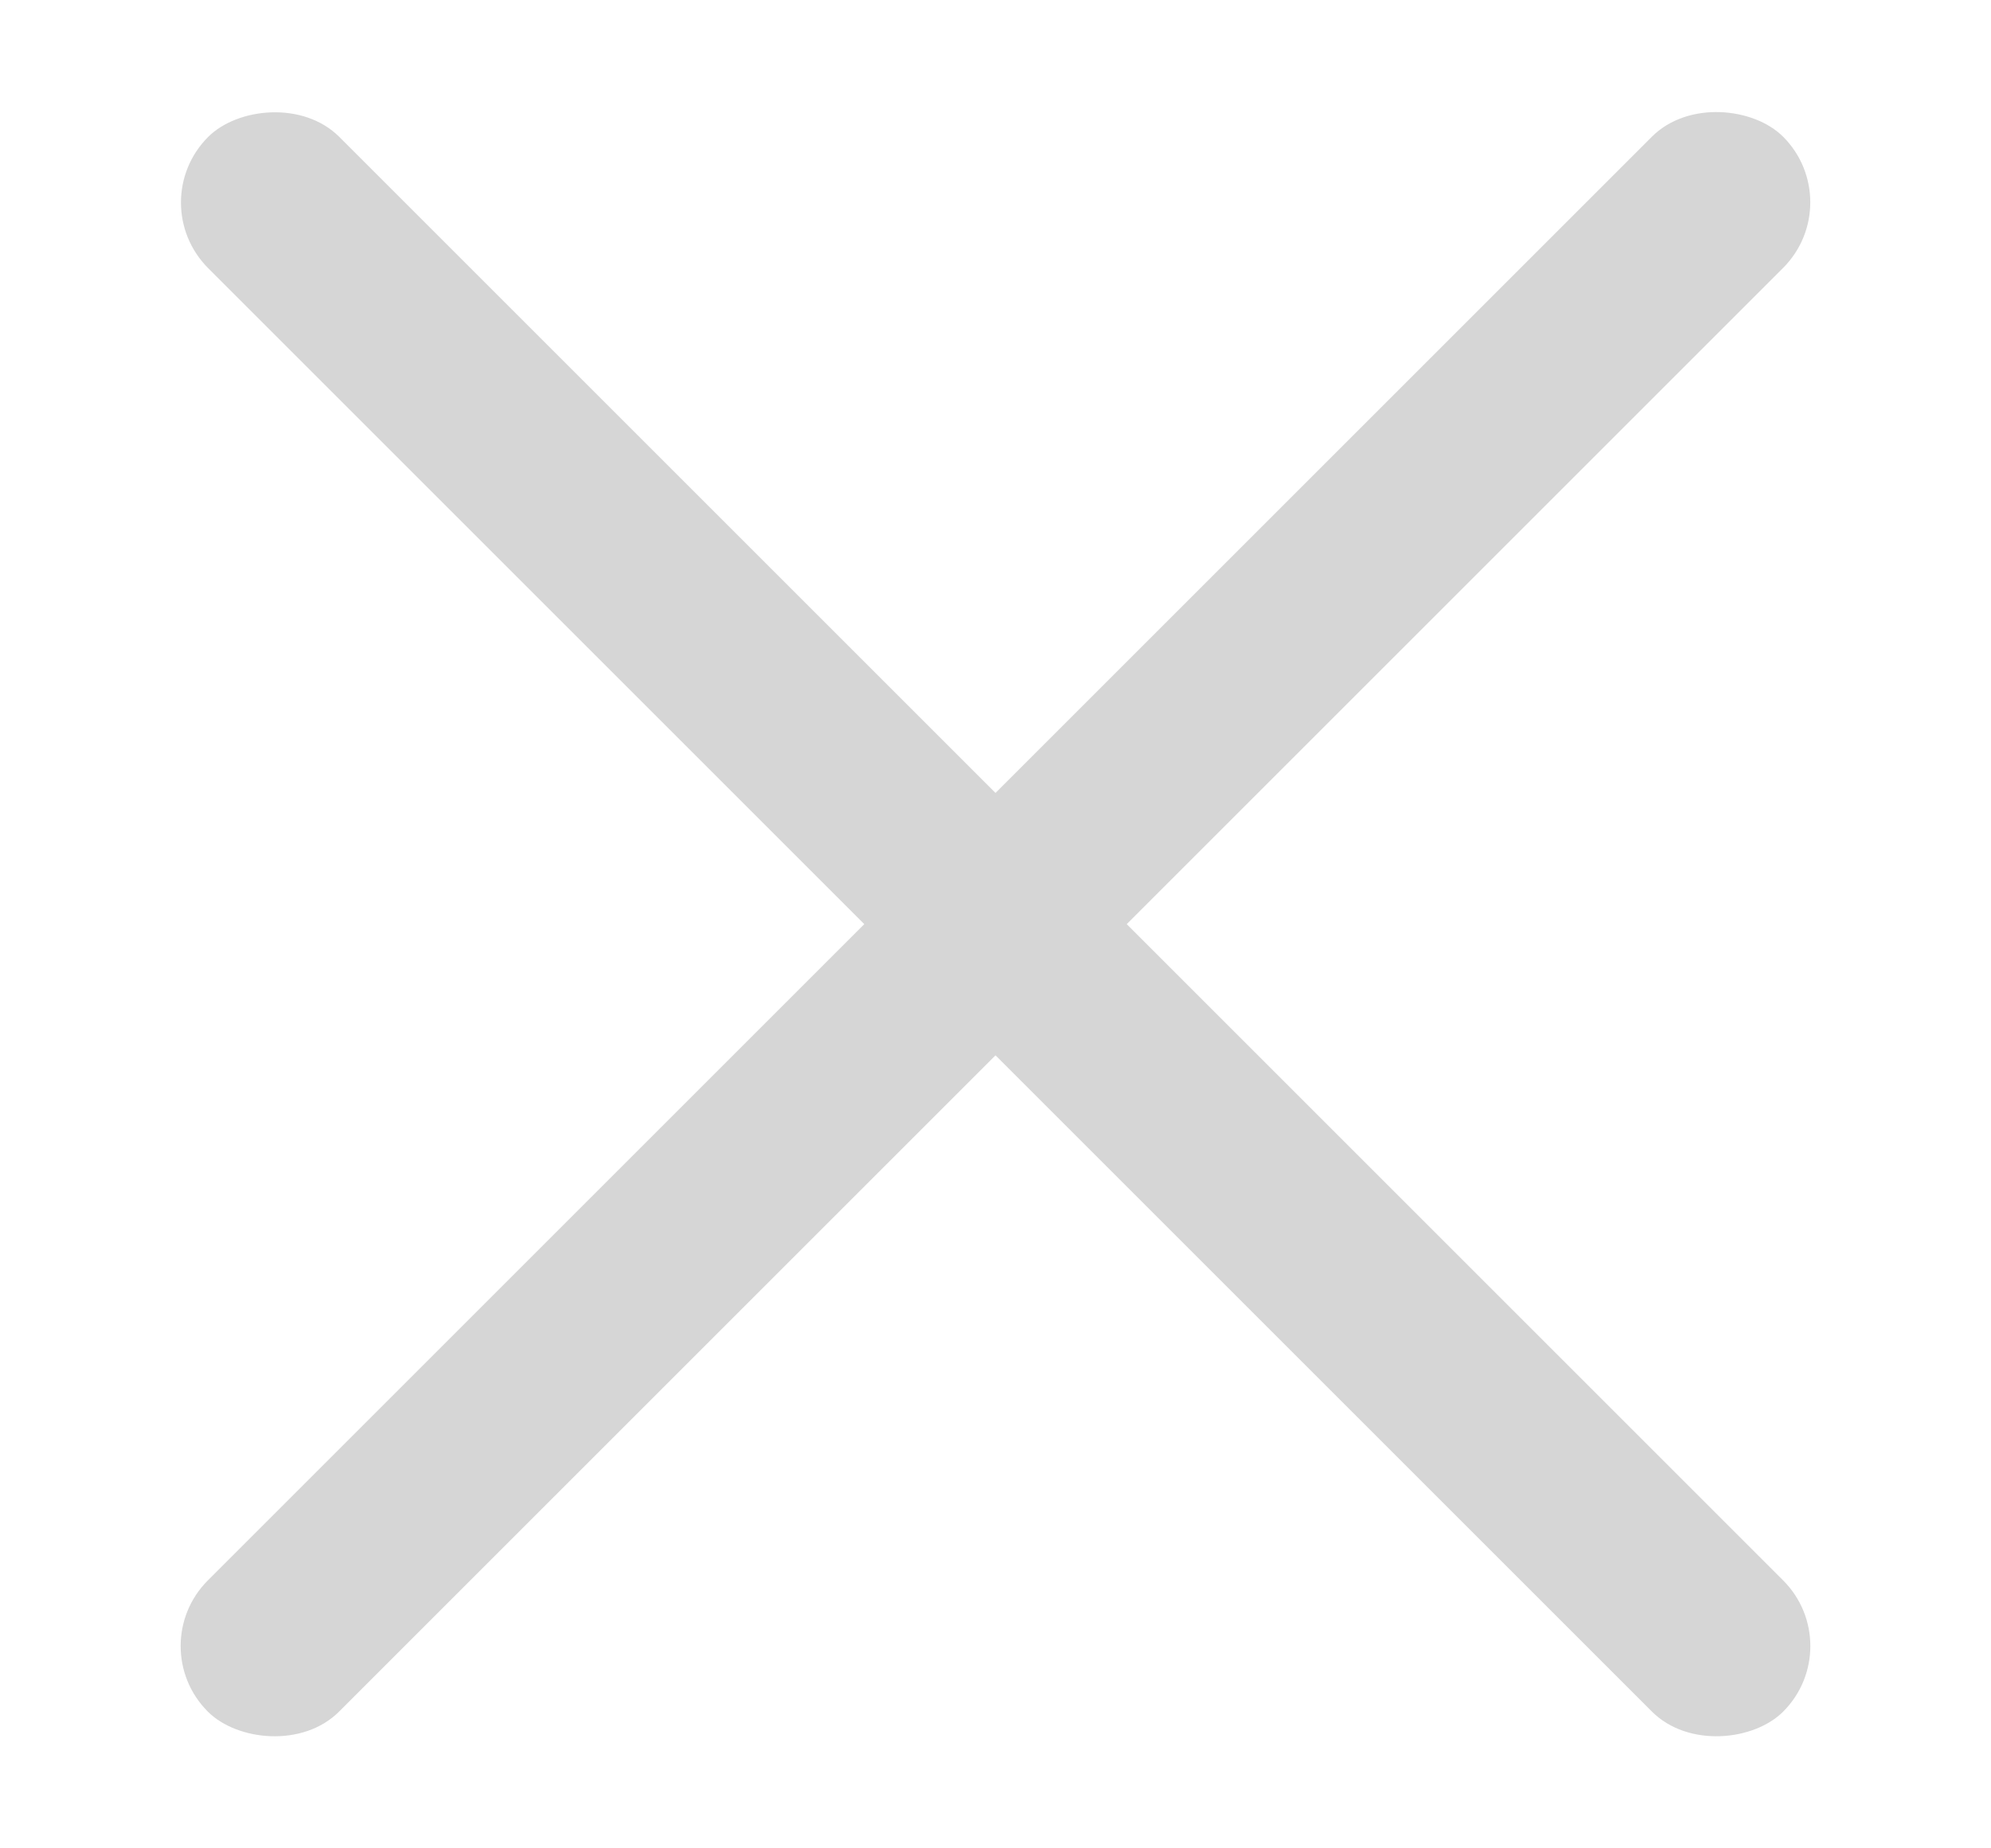
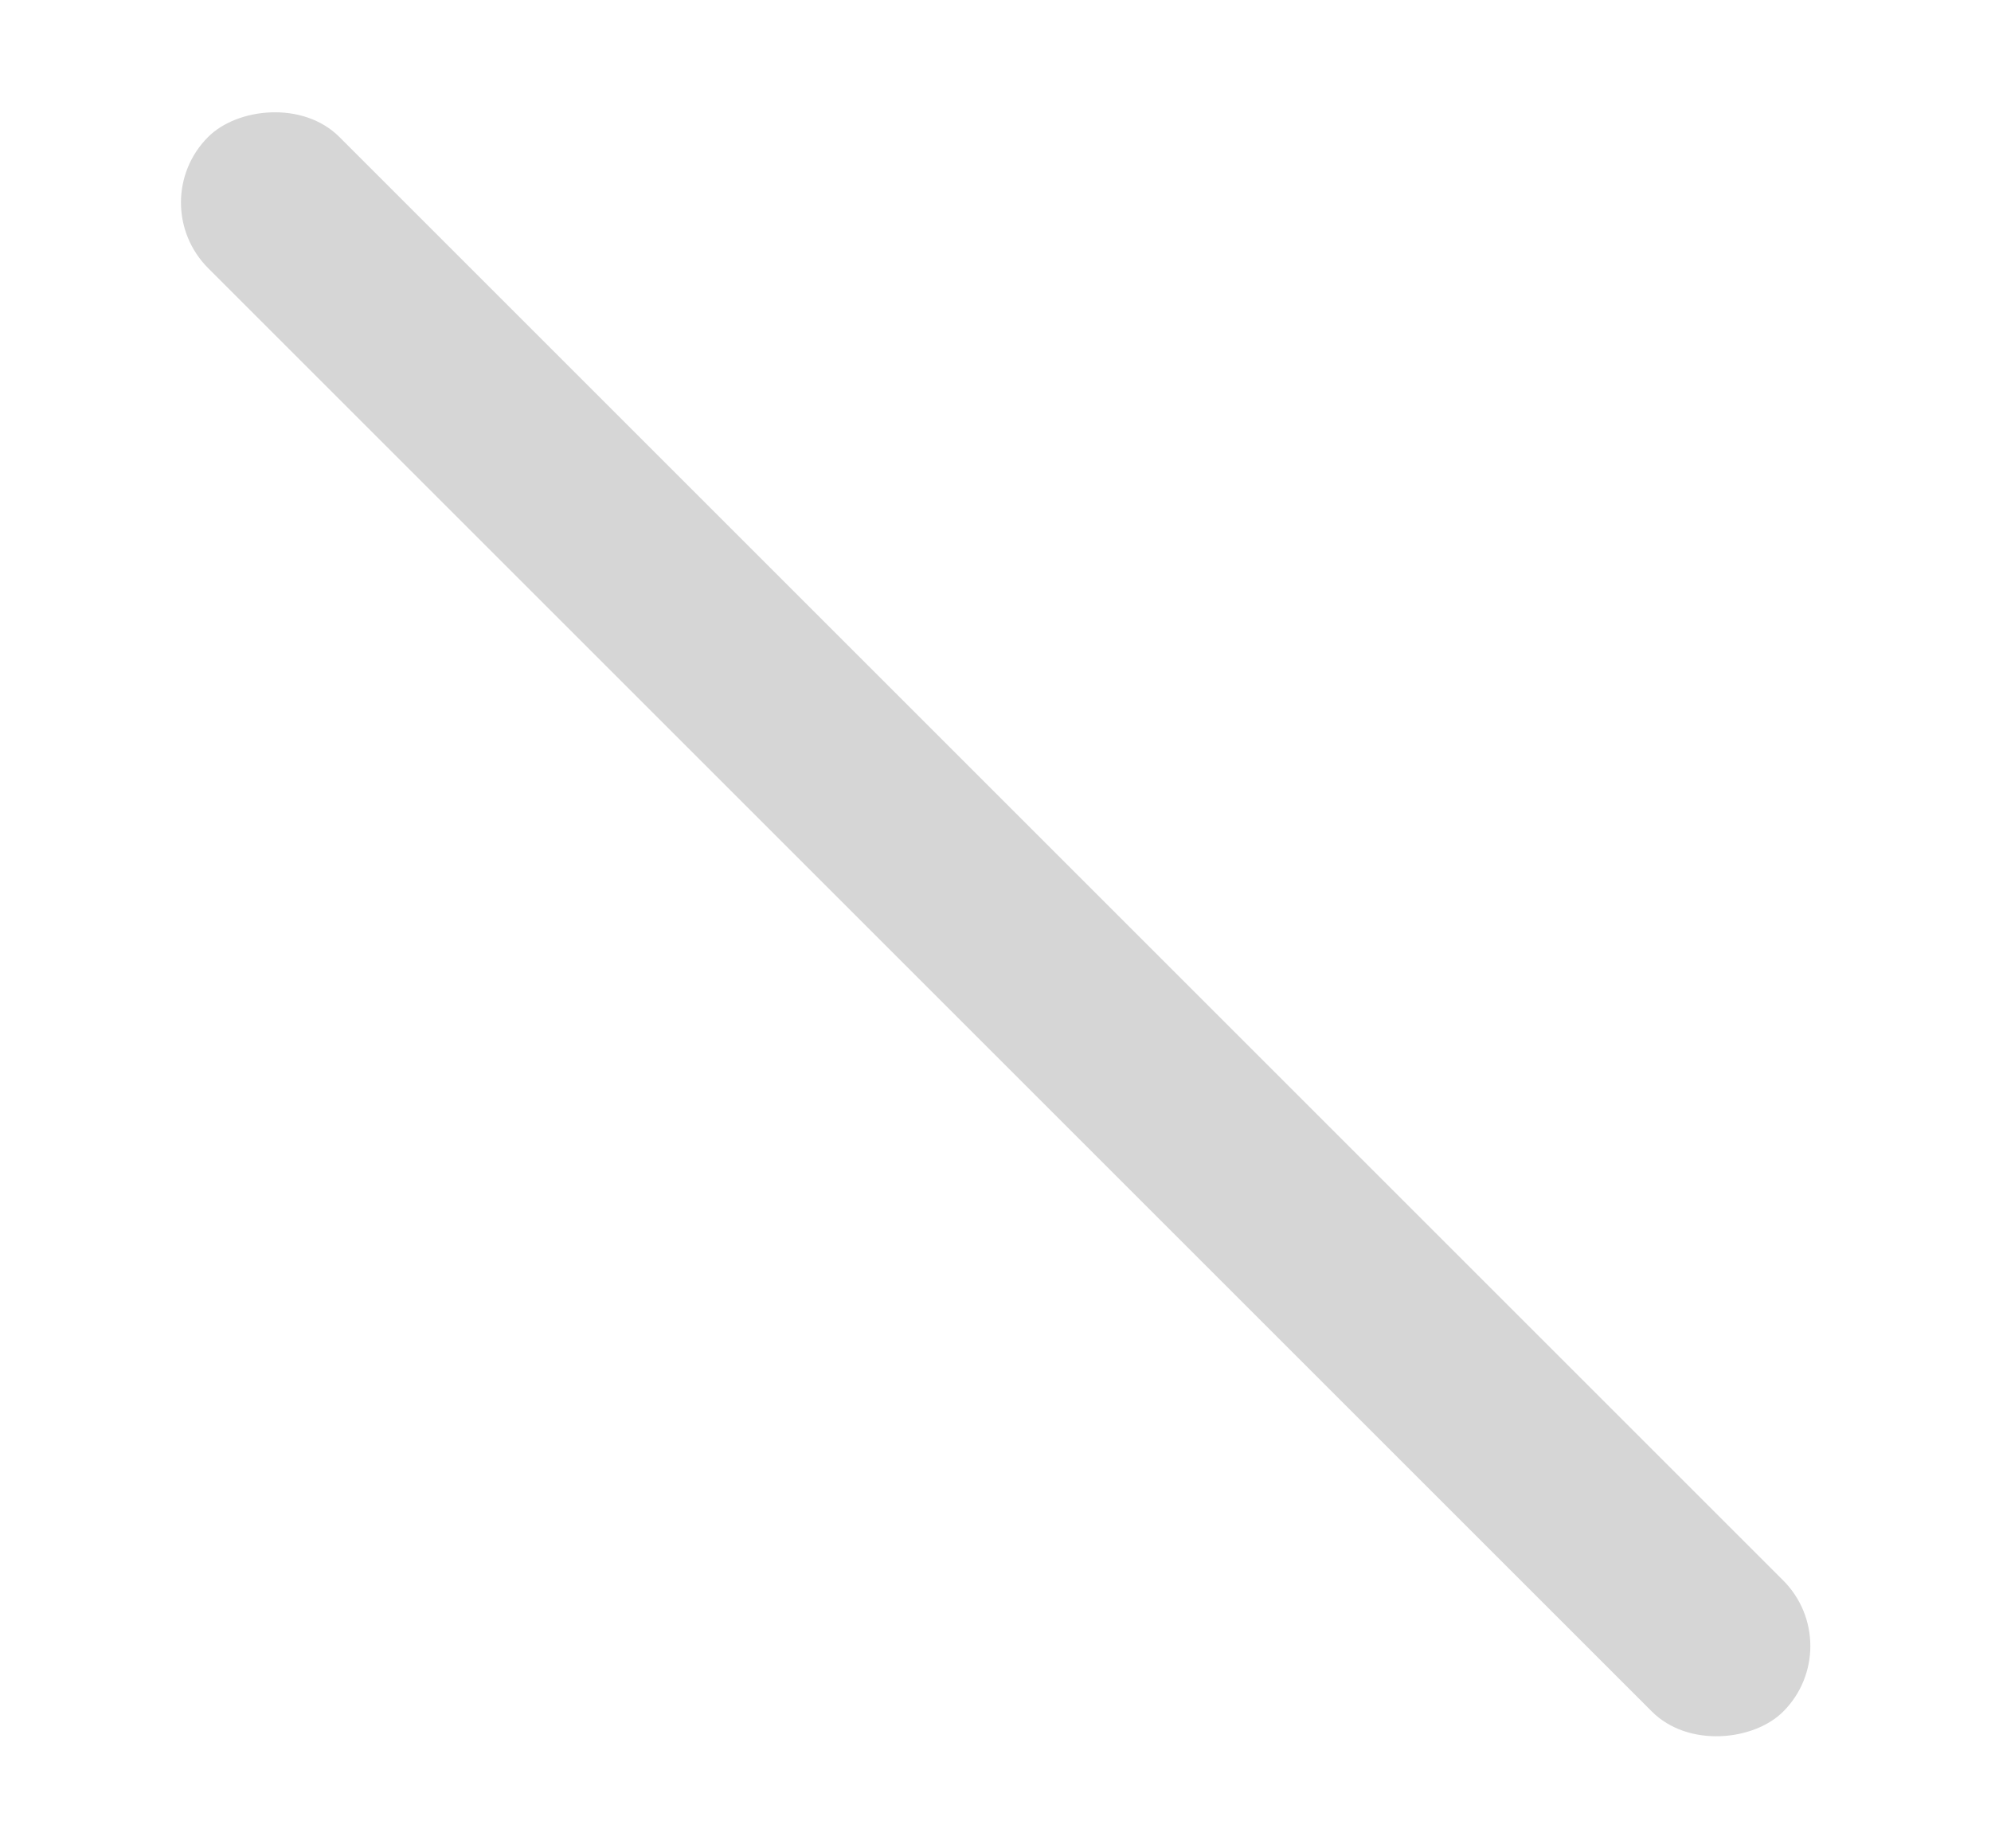
<svg xmlns="http://www.w3.org/2000/svg" width="14" height="13" viewBox="0 0 14 13" fill="none">
-   <rect x="1" y="11.577" width="15.665" height="1.305" rx="0.653" transform="rotate(-45 1 11.577)" fill="#D6D6D6" />
  <rect width="15.665" height="1.305" rx="0.653" transform="matrix(-0.707 -0.707 -0.707 0.707 13 11.577)" fill="#D6D6D6" />
</svg>